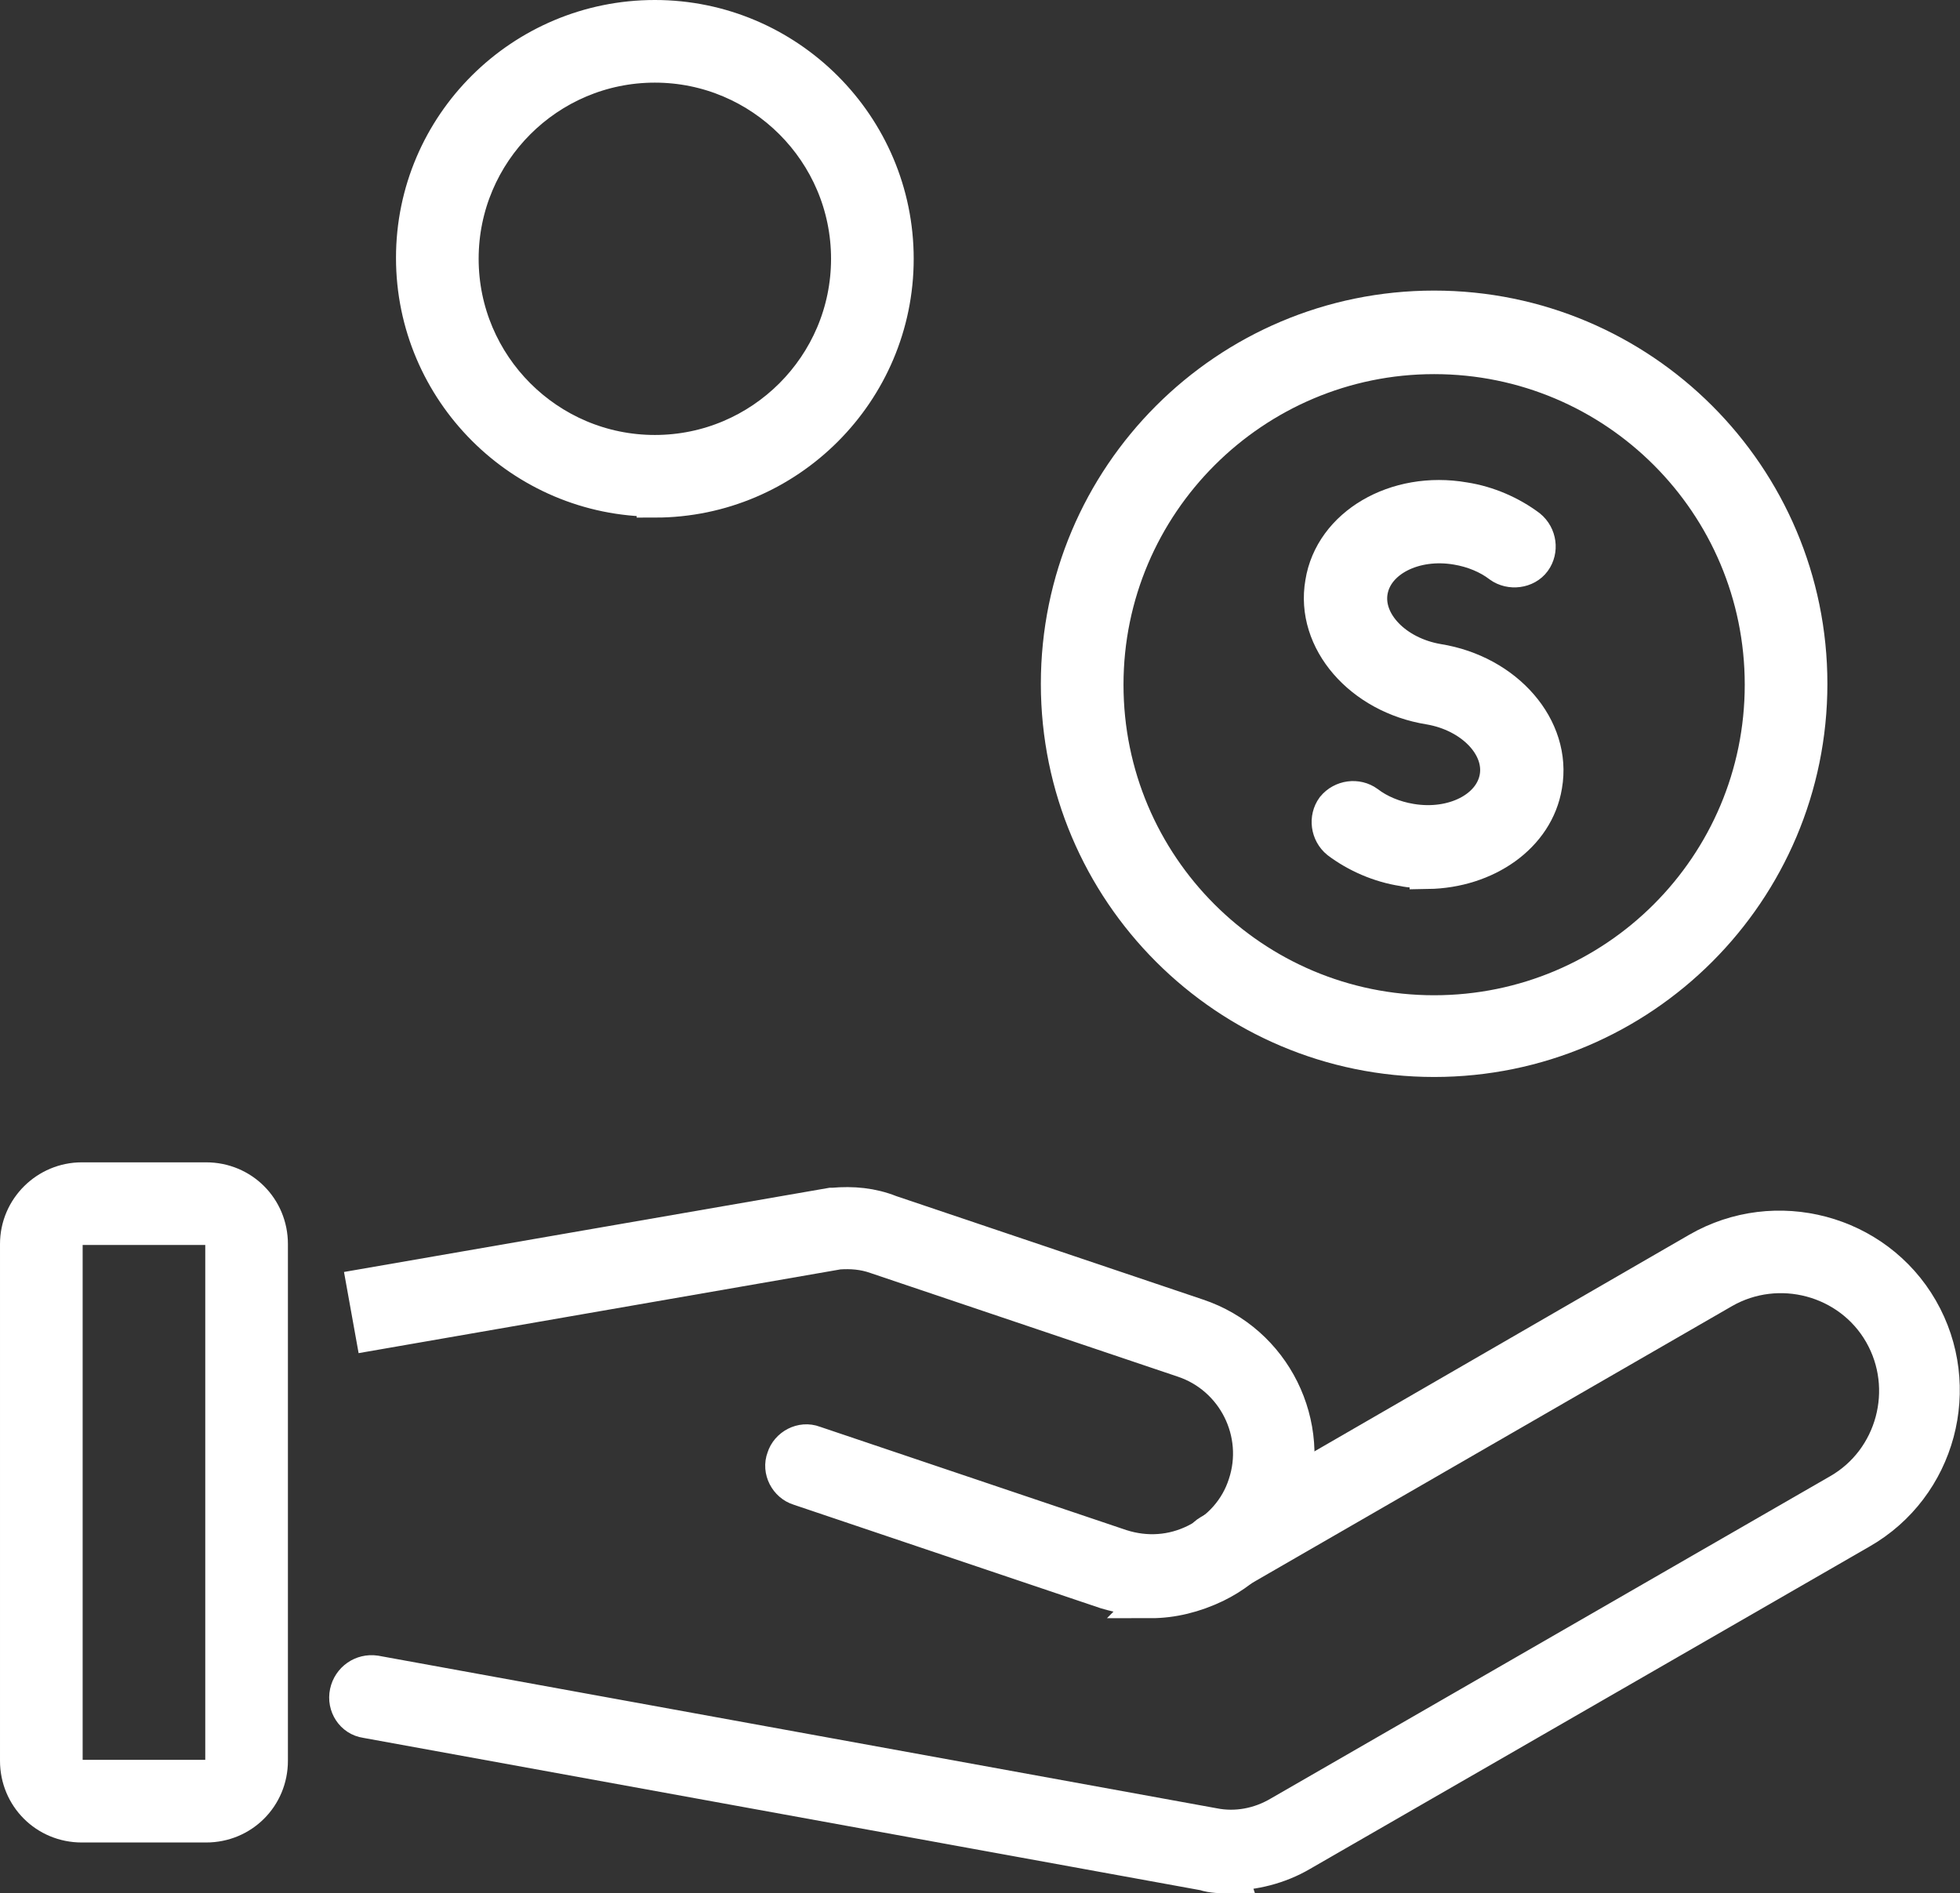
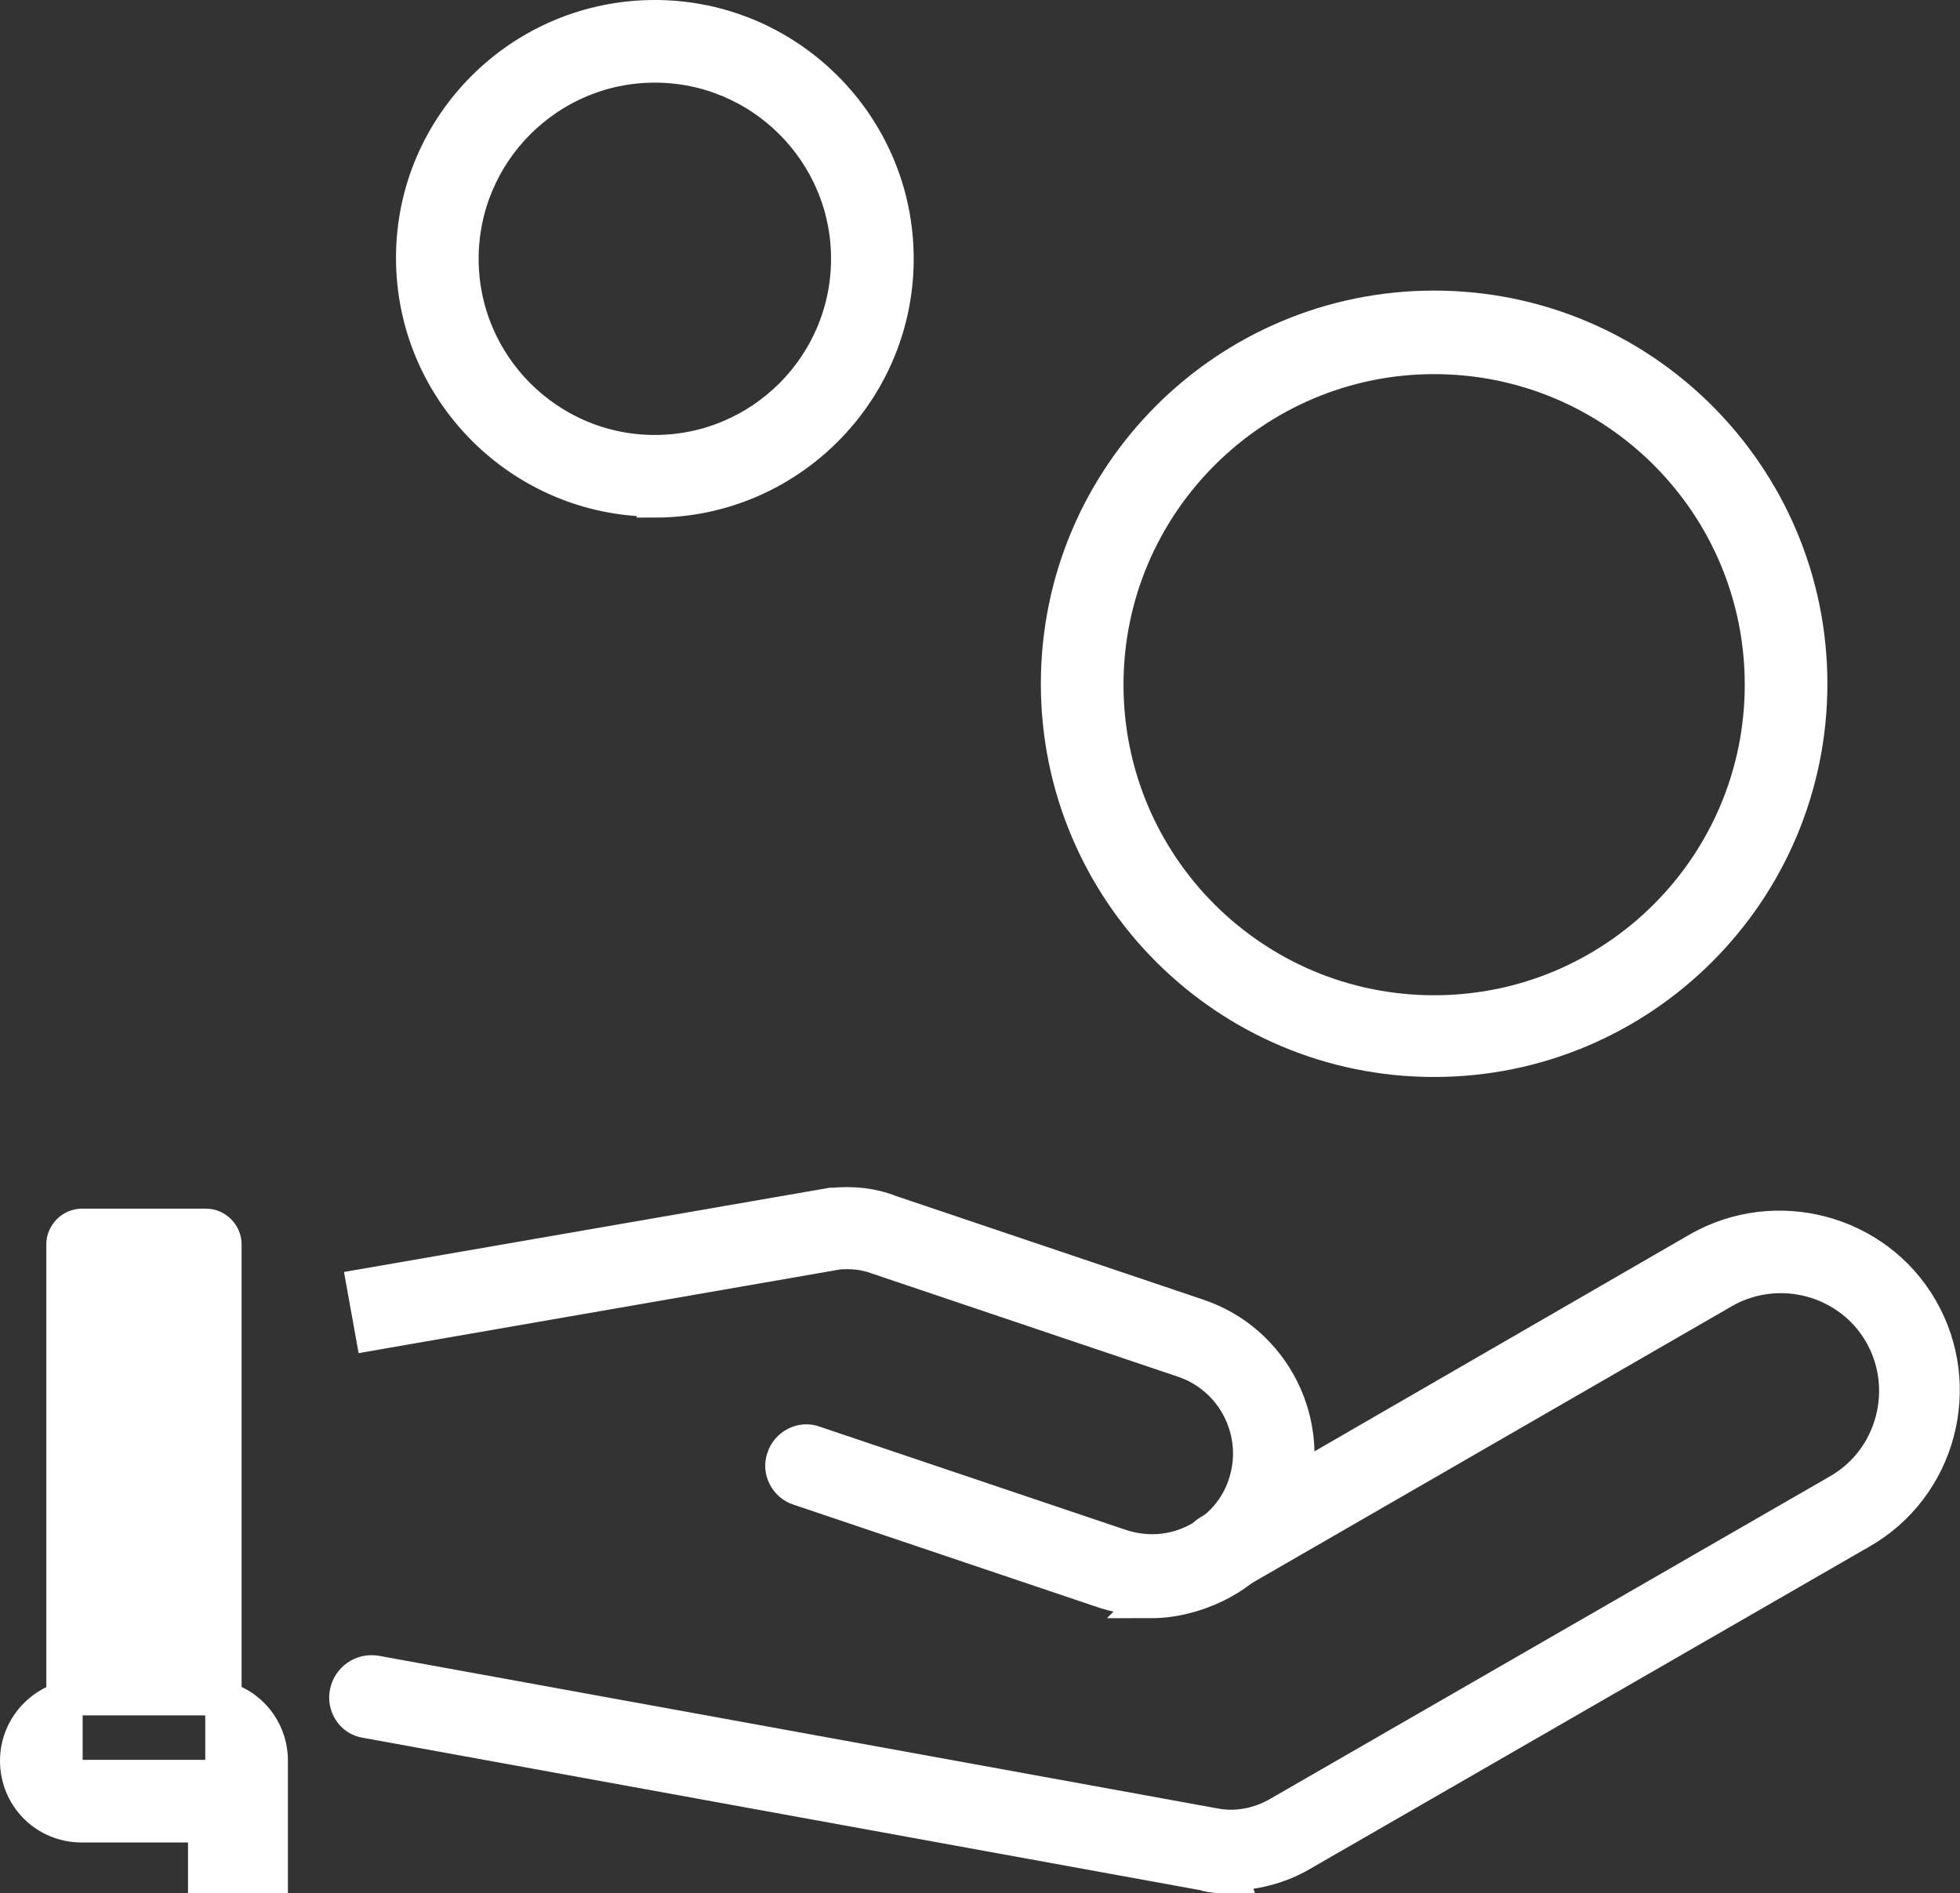
<svg xmlns="http://www.w3.org/2000/svg" id="_レイヤー_2" version="1.1" viewBox="0 0 215.8 208.5">
  <rect x="0" y="0" width="215.8" height="208.5" fill="#333333" stroke="none" />
  <defs>
    <style>
      .st0 {
        fill: #fff;
        stroke: #fff;
        stroke-miterlimit: 10;
        stroke-width: 4px;
      }
    </style>
  </defs>
  <g id="_瀧_1">
    <g>
      <g>
        <g>
          <path class="st0" d="M126.9,176c-1.7,0-3.4-.3-5.1-.8l-33.8-11.4c-1.3-.4-2.1-1.9-1.6-3.2.4-1.3,1.9-2.1,3.2-1.6l33.8,11.4c2.8.9,5.7.7,8.3-.6s4.6-3.5,5.5-6.3c1.9-5.7-1.2-11.9-6.9-13.8l-33.8-11.4c-1.4-.5-2.8-.6-4.2-.5l-51.2,8.9-.9-5,51.3-8.9c0,0,.2,0,.2,0,2.2-.2,4.3,0,6.3.8l33.8,11.4c8.4,2.8,12.9,11.9,10.1,20.3-1.4,4-4.2,7.3-8.1,9.2-2.3,1.1-4.7,1.7-7.1,1.7h0Z" />
          <path class="st0" d="M135.4,206.5c-.9,0-1.9,0-2.8-.3l-92.3-16.8c-1.4-.2-2.3-1.6-2-3s1.6-2.3,3-2.1l92.3,16.8c2.5.5,5.1,0,7.3-1.3l61.6-35.5c6.1-3.5,8.2-11.4,4.7-17.5-3.5-6.1-11.4-8.2-17.5-4.7l-53.9,31.1c-1.2.7-2.8.3-3.5-.9-.7-1.2-.3-2.8.9-3.5l53.8-31.1c8.5-4.9,19.5-2,24.4,6.5s2,19.5-6.6,24.4l-61.6,35.5c-2.4,1.4-5.2,2.1-7.9,2.1h0Z" />
        </g>
-         <path class="st0" d="M22.7,200.9h-13.7c-3.9,0-7-3.1-7-7v-56.9c0-3.9,3.2-7,7-7h13.7c3.9,0,7,3.1,7,7v56.9c0,3.9-3.1,7-7,7ZM9,135.1c-1,0-1.9.9-1.9,1.9v56.9c0,1,.9,1.9,1.9,1.9h13.7c1.1,0,1.9-.9,1.9-1.9v-56.9c0-1-.9-1.9-1.9-1.9h-13.7Z" />
+         <path class="st0" d="M22.7,200.9h-13.7c-3.9,0-7-3.1-7-7c0-3.9,3.2-7,7-7h13.7c3.9,0,7,3.1,7,7v56.9c0,3.9-3.1,7-7,7ZM9,135.1c-1,0-1.9.9-1.9,1.9v56.9c0,1,.9,1.9,1.9,1.9h13.7c1.1,0,1.9-.9,1.9-1.9v-56.9c0-1-.9-1.9-1.9-1.9h-13.7Z" />
      </g>
      <path class="st0" d="M72.1,54.9c-14.6,0-26.5-11.9-26.5-26.5S57.5,2,72.1,2s26.5,11.9,26.5,26.5-11.9,26.5-26.5,26.5ZM72.1,7.1c-11.8,0-21.4,9.6-21.4,21.4s9.6,21.4,21.4,21.4,21.4-9.6,21.4-21.4-9.6-21.4-21.4-21.4Z" />
      <g>
        <path class="st0" d="M157.9,116.6c-22.8,0-41.3-18.5-41.3-41.3s18.5-41.3,41.3-41.3,41.3,18.5,41.3,41.3-18.5,41.3-41.3,41.3ZM157.9,39.2c-19.9,0-36.2,16.2-36.2,36.2s16.2,36.2,36.2,36.2,36.2-16.2,36.2-36.2-16.2-36.2-36.2-36.2Z" />
-         <path class="st0" d="M157.2,95.8c-.9,0-1.8,0-2.7-.2-2.6-.4-5.1-1.5-7.1-3-1.1-.9-1.3-2.5-.5-3.6.9-1.1,2.5-1.3,3.6-.5,1.3,1,3,1.7,4.8,2,4.7.8,9-1.4,9.6-4.9.6-3.5-2.8-7-7.5-7.8-7.5-1.2-12.8-7.3-11.7-13.6,1-6.3,8-10.4,15.5-9.1,2.6.4,5.1,1.5,7.1,3,1.1.9,1.3,2.5.5,3.6s-2.5,1.3-3.6.5c-1.3-1-3-1.7-4.8-2-4.7-.8-9,1.4-9.6,4.9s2.8,7,7.5,7.8c7.5,1.2,12.8,7.3,11.7,13.6-.9,5.5-6.4,9.3-12.8,9.4Z" />
      </g>
    </g>
  </g>
</svg>